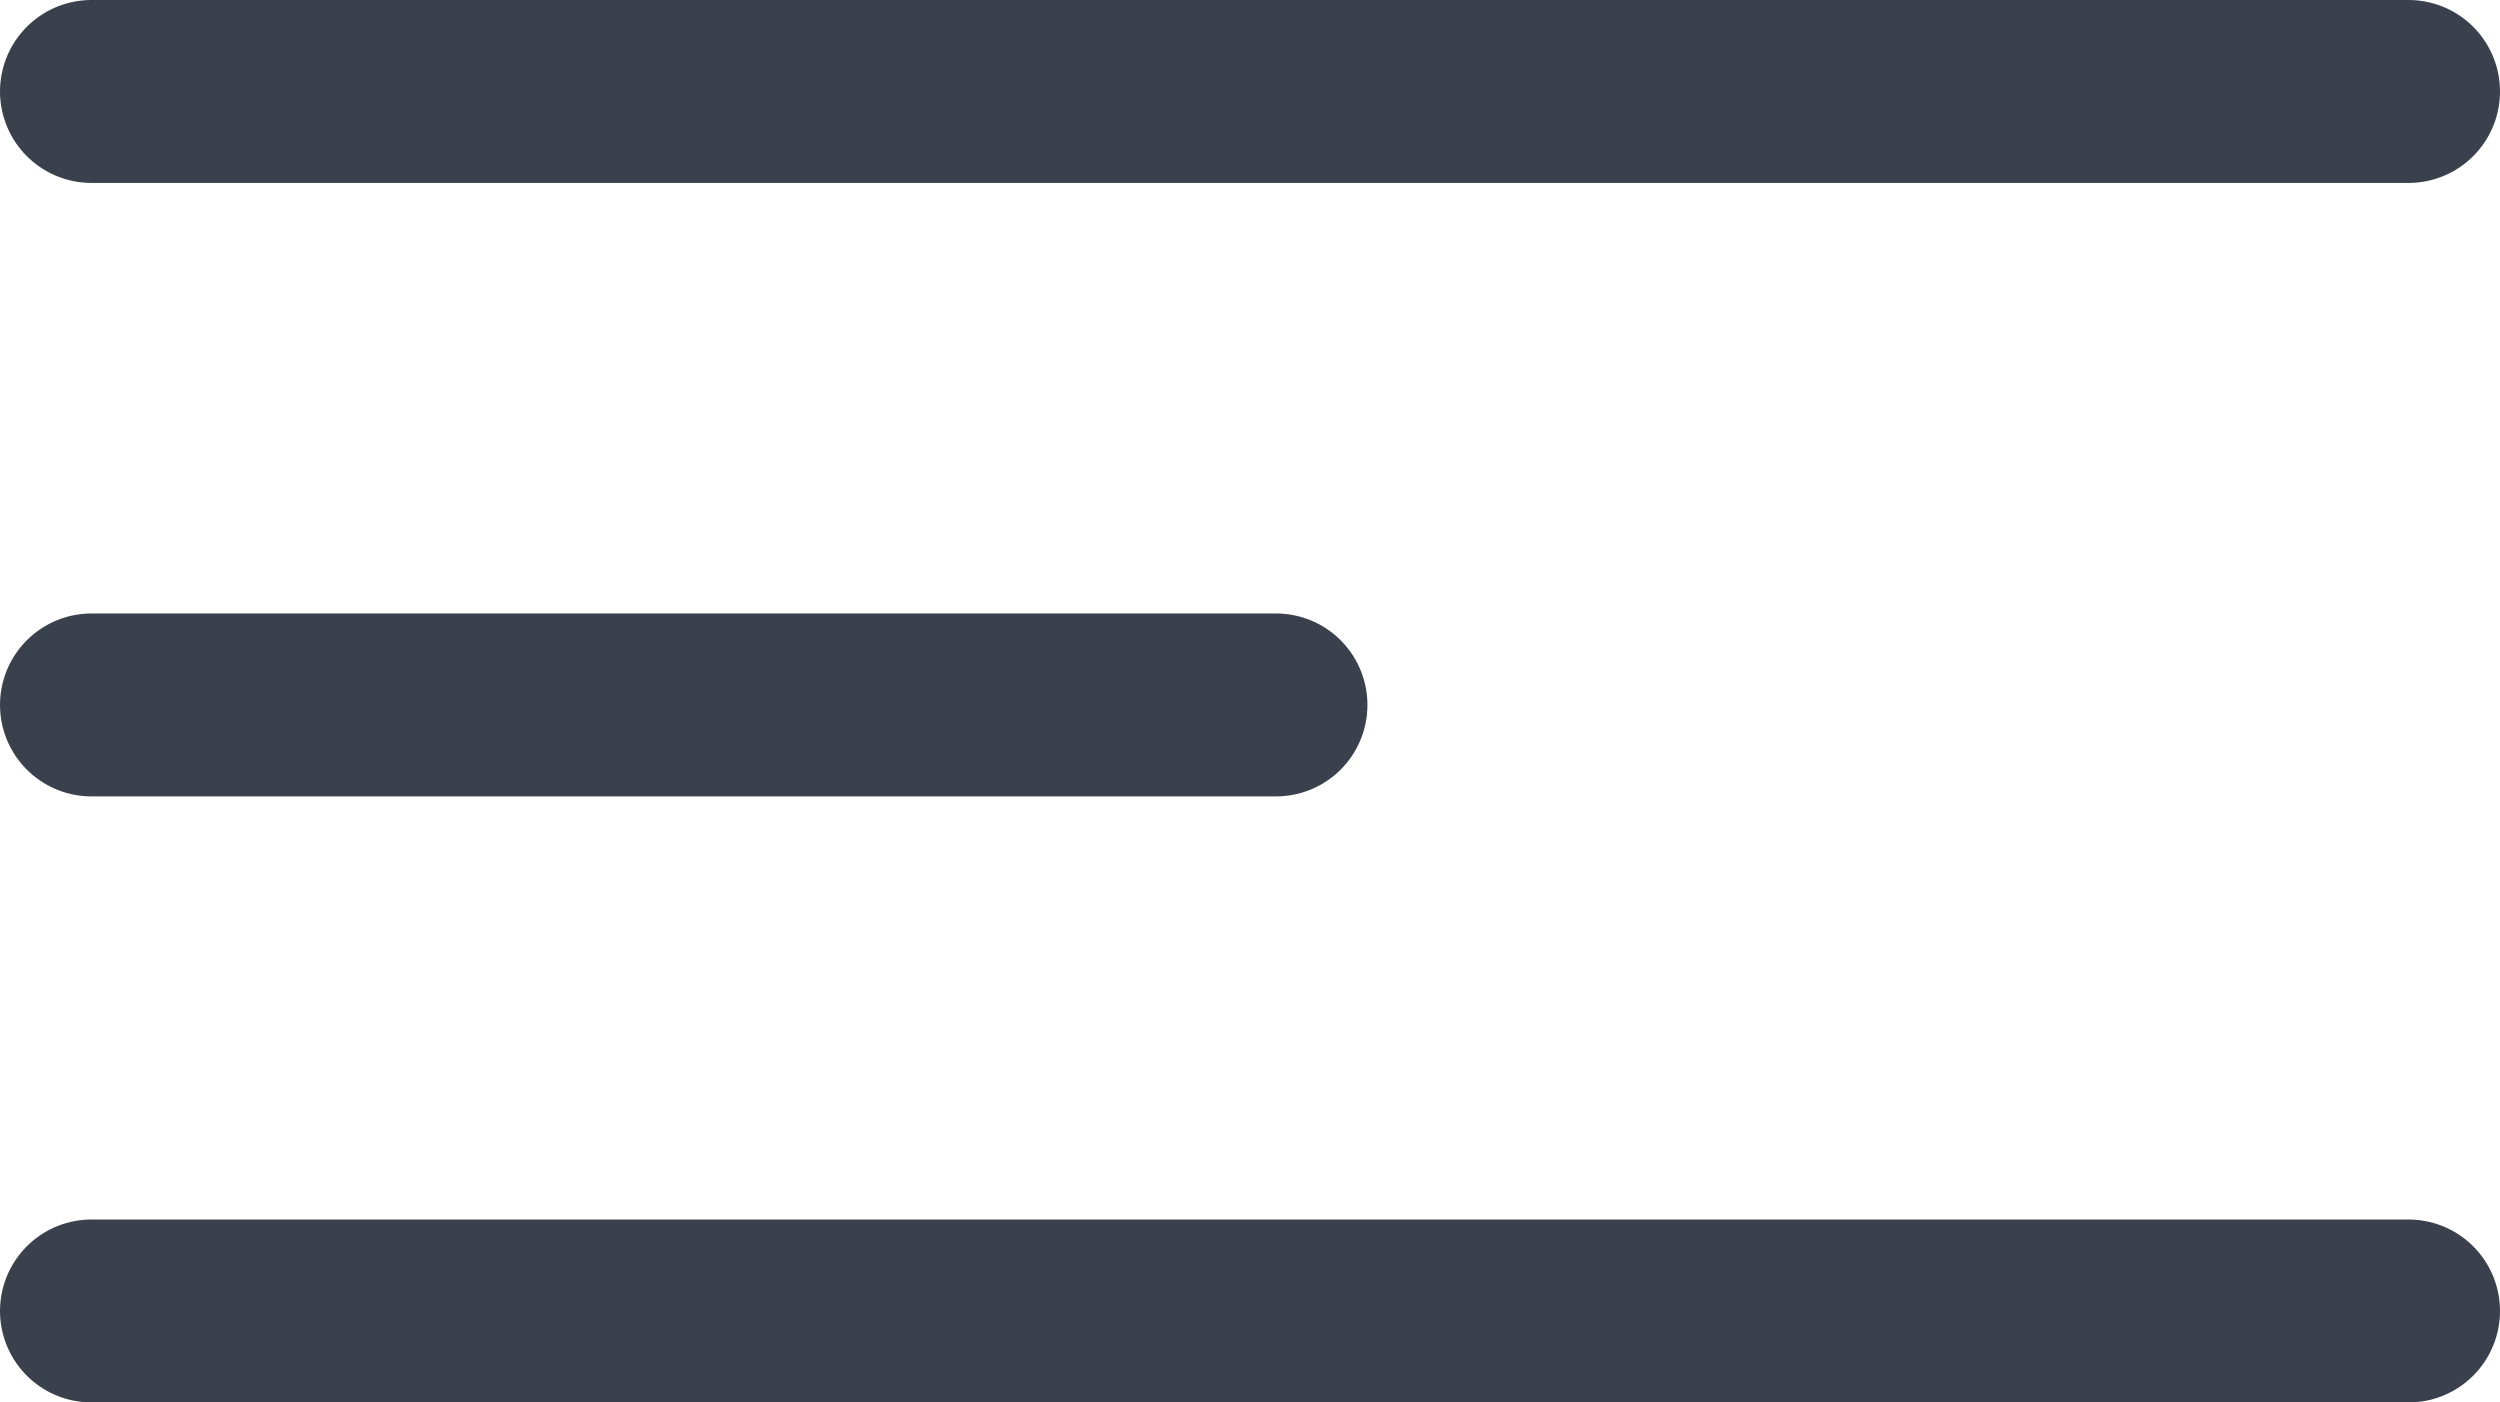
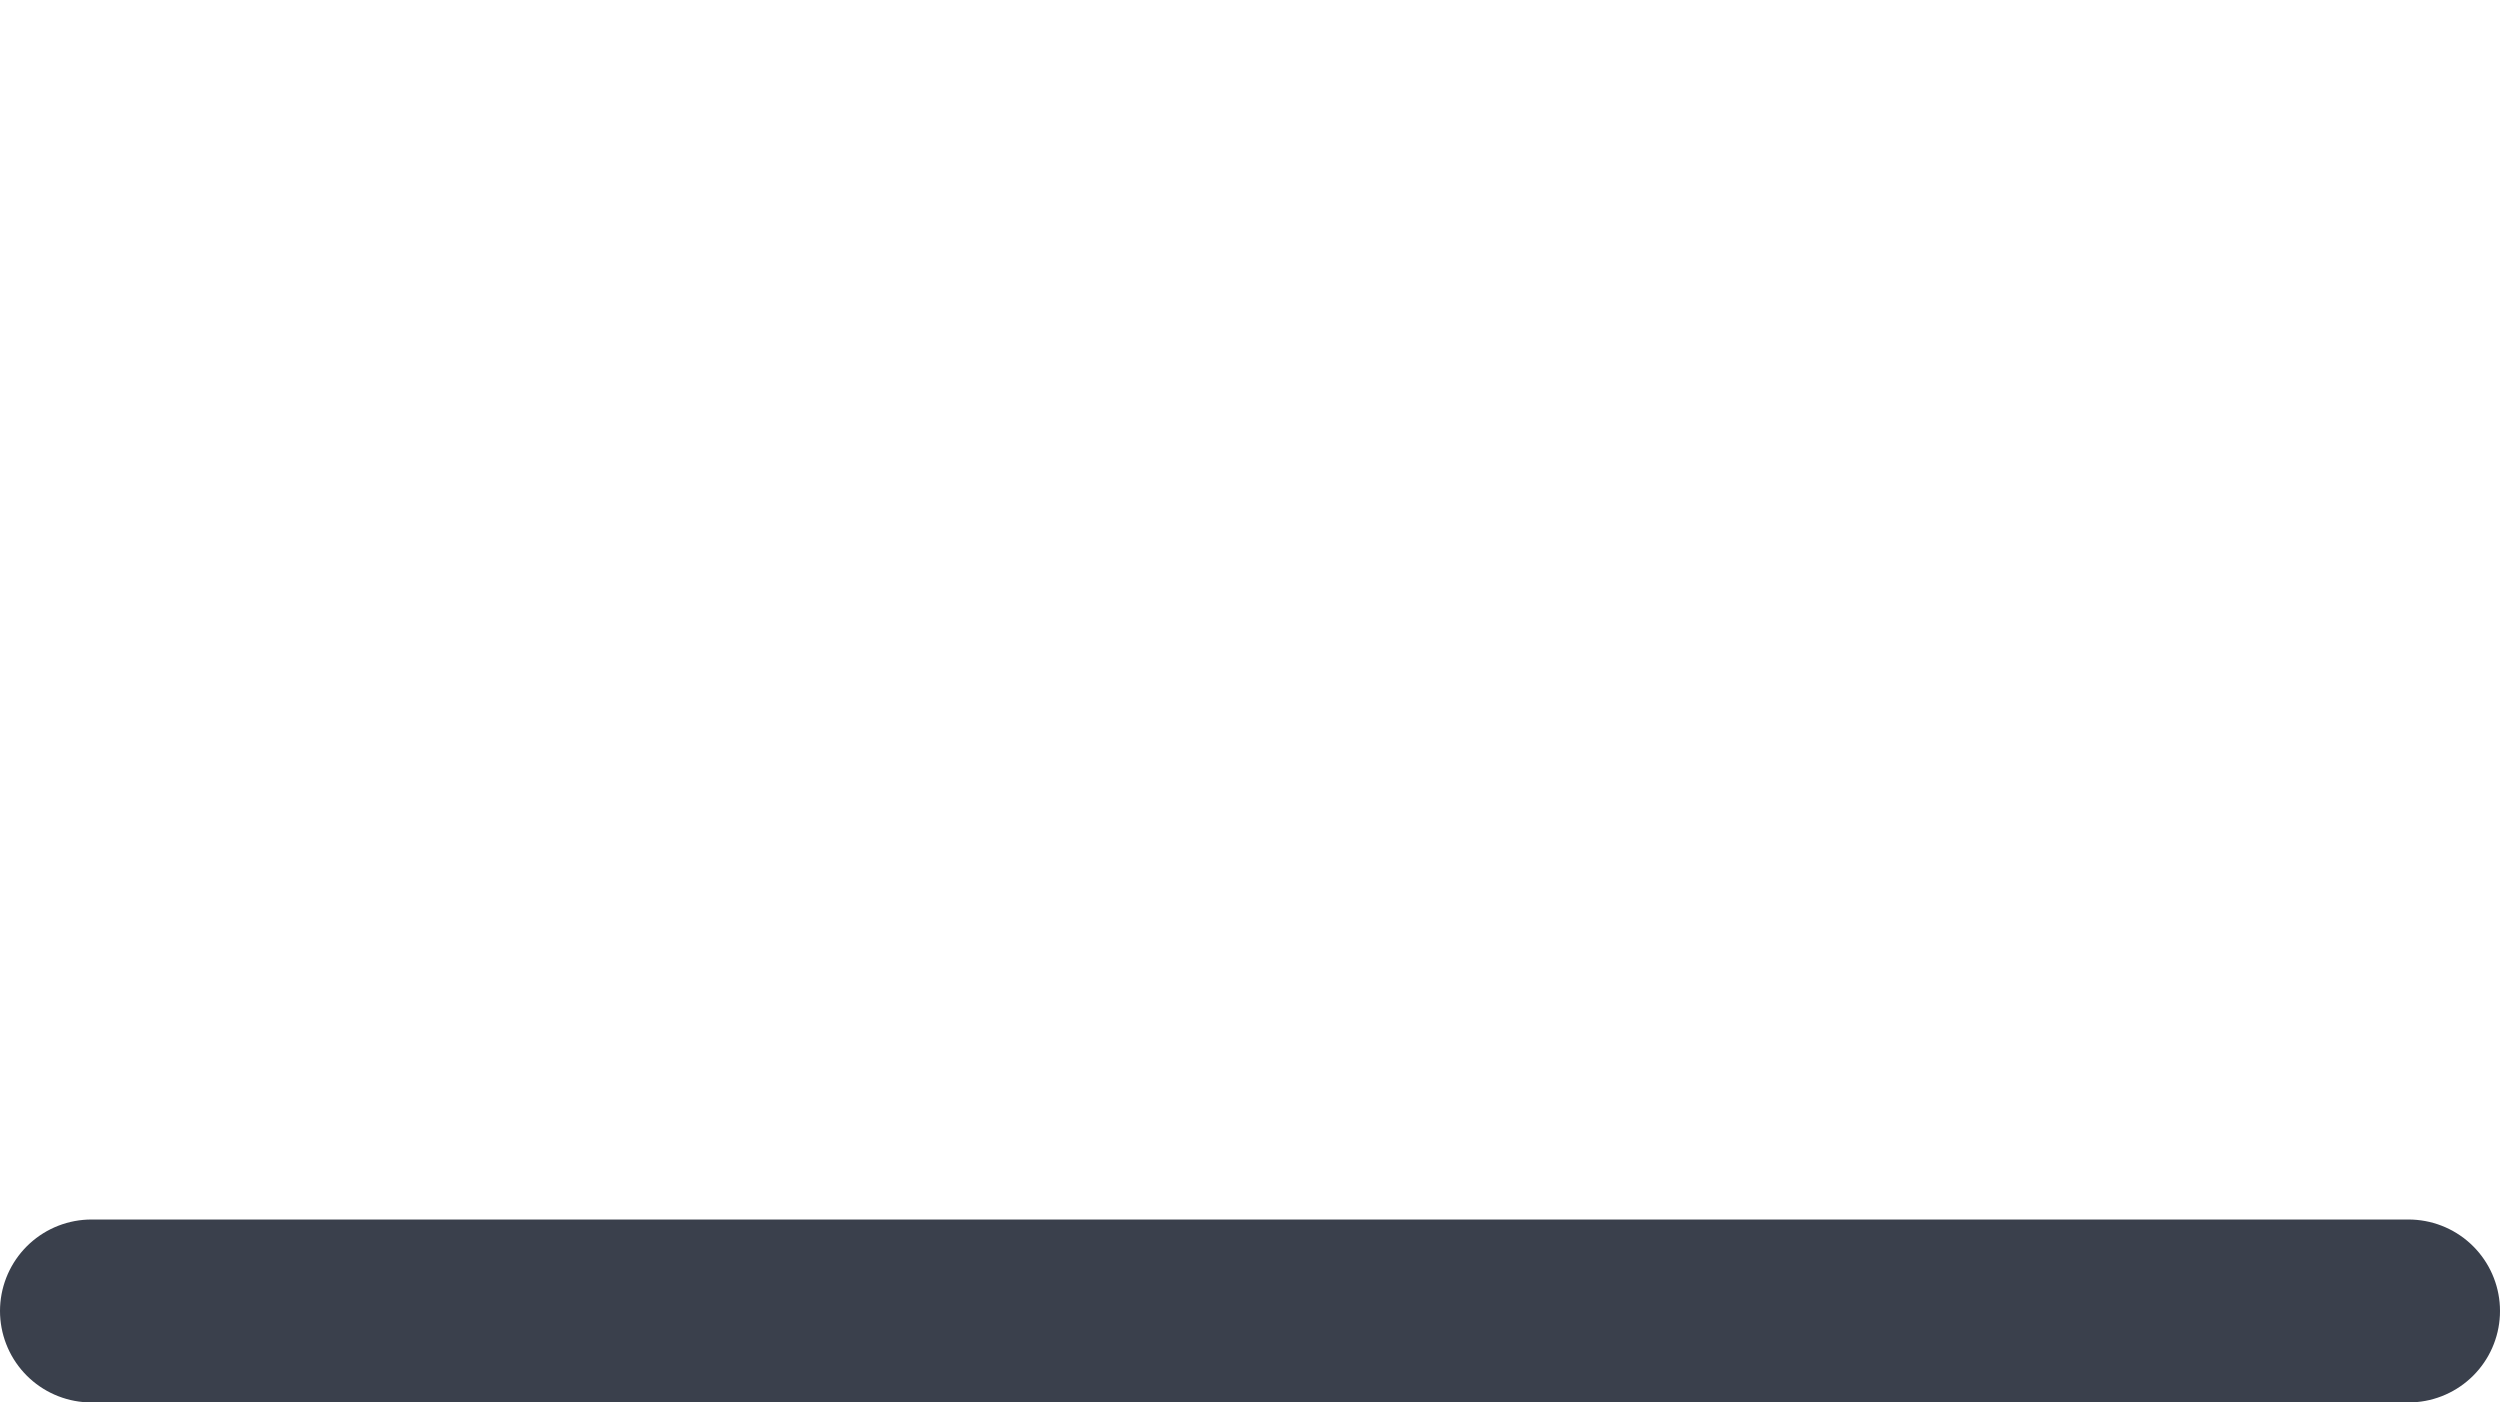
<svg xmlns="http://www.w3.org/2000/svg" width="41" height="23" viewBox="0 0 41 23" fill="none">
-   <line x1="1.5" y1="1.5" x2="39.5" y2="1.5" stroke="#3A404C" stroke-width="3" stroke-linecap="round" stroke-linejoin="round" />
  <line x1="1.5" y1="21.5" x2="39.5" y2="21.5" stroke="#3A404C" stroke-width="3" stroke-linecap="round" stroke-linejoin="round" />
-   <line x1="1.5" y1="11.561" x2="20.926" y2="11.561" stroke="#3A404C" stroke-width="3" stroke-linecap="round" stroke-linejoin="round" />
</svg>